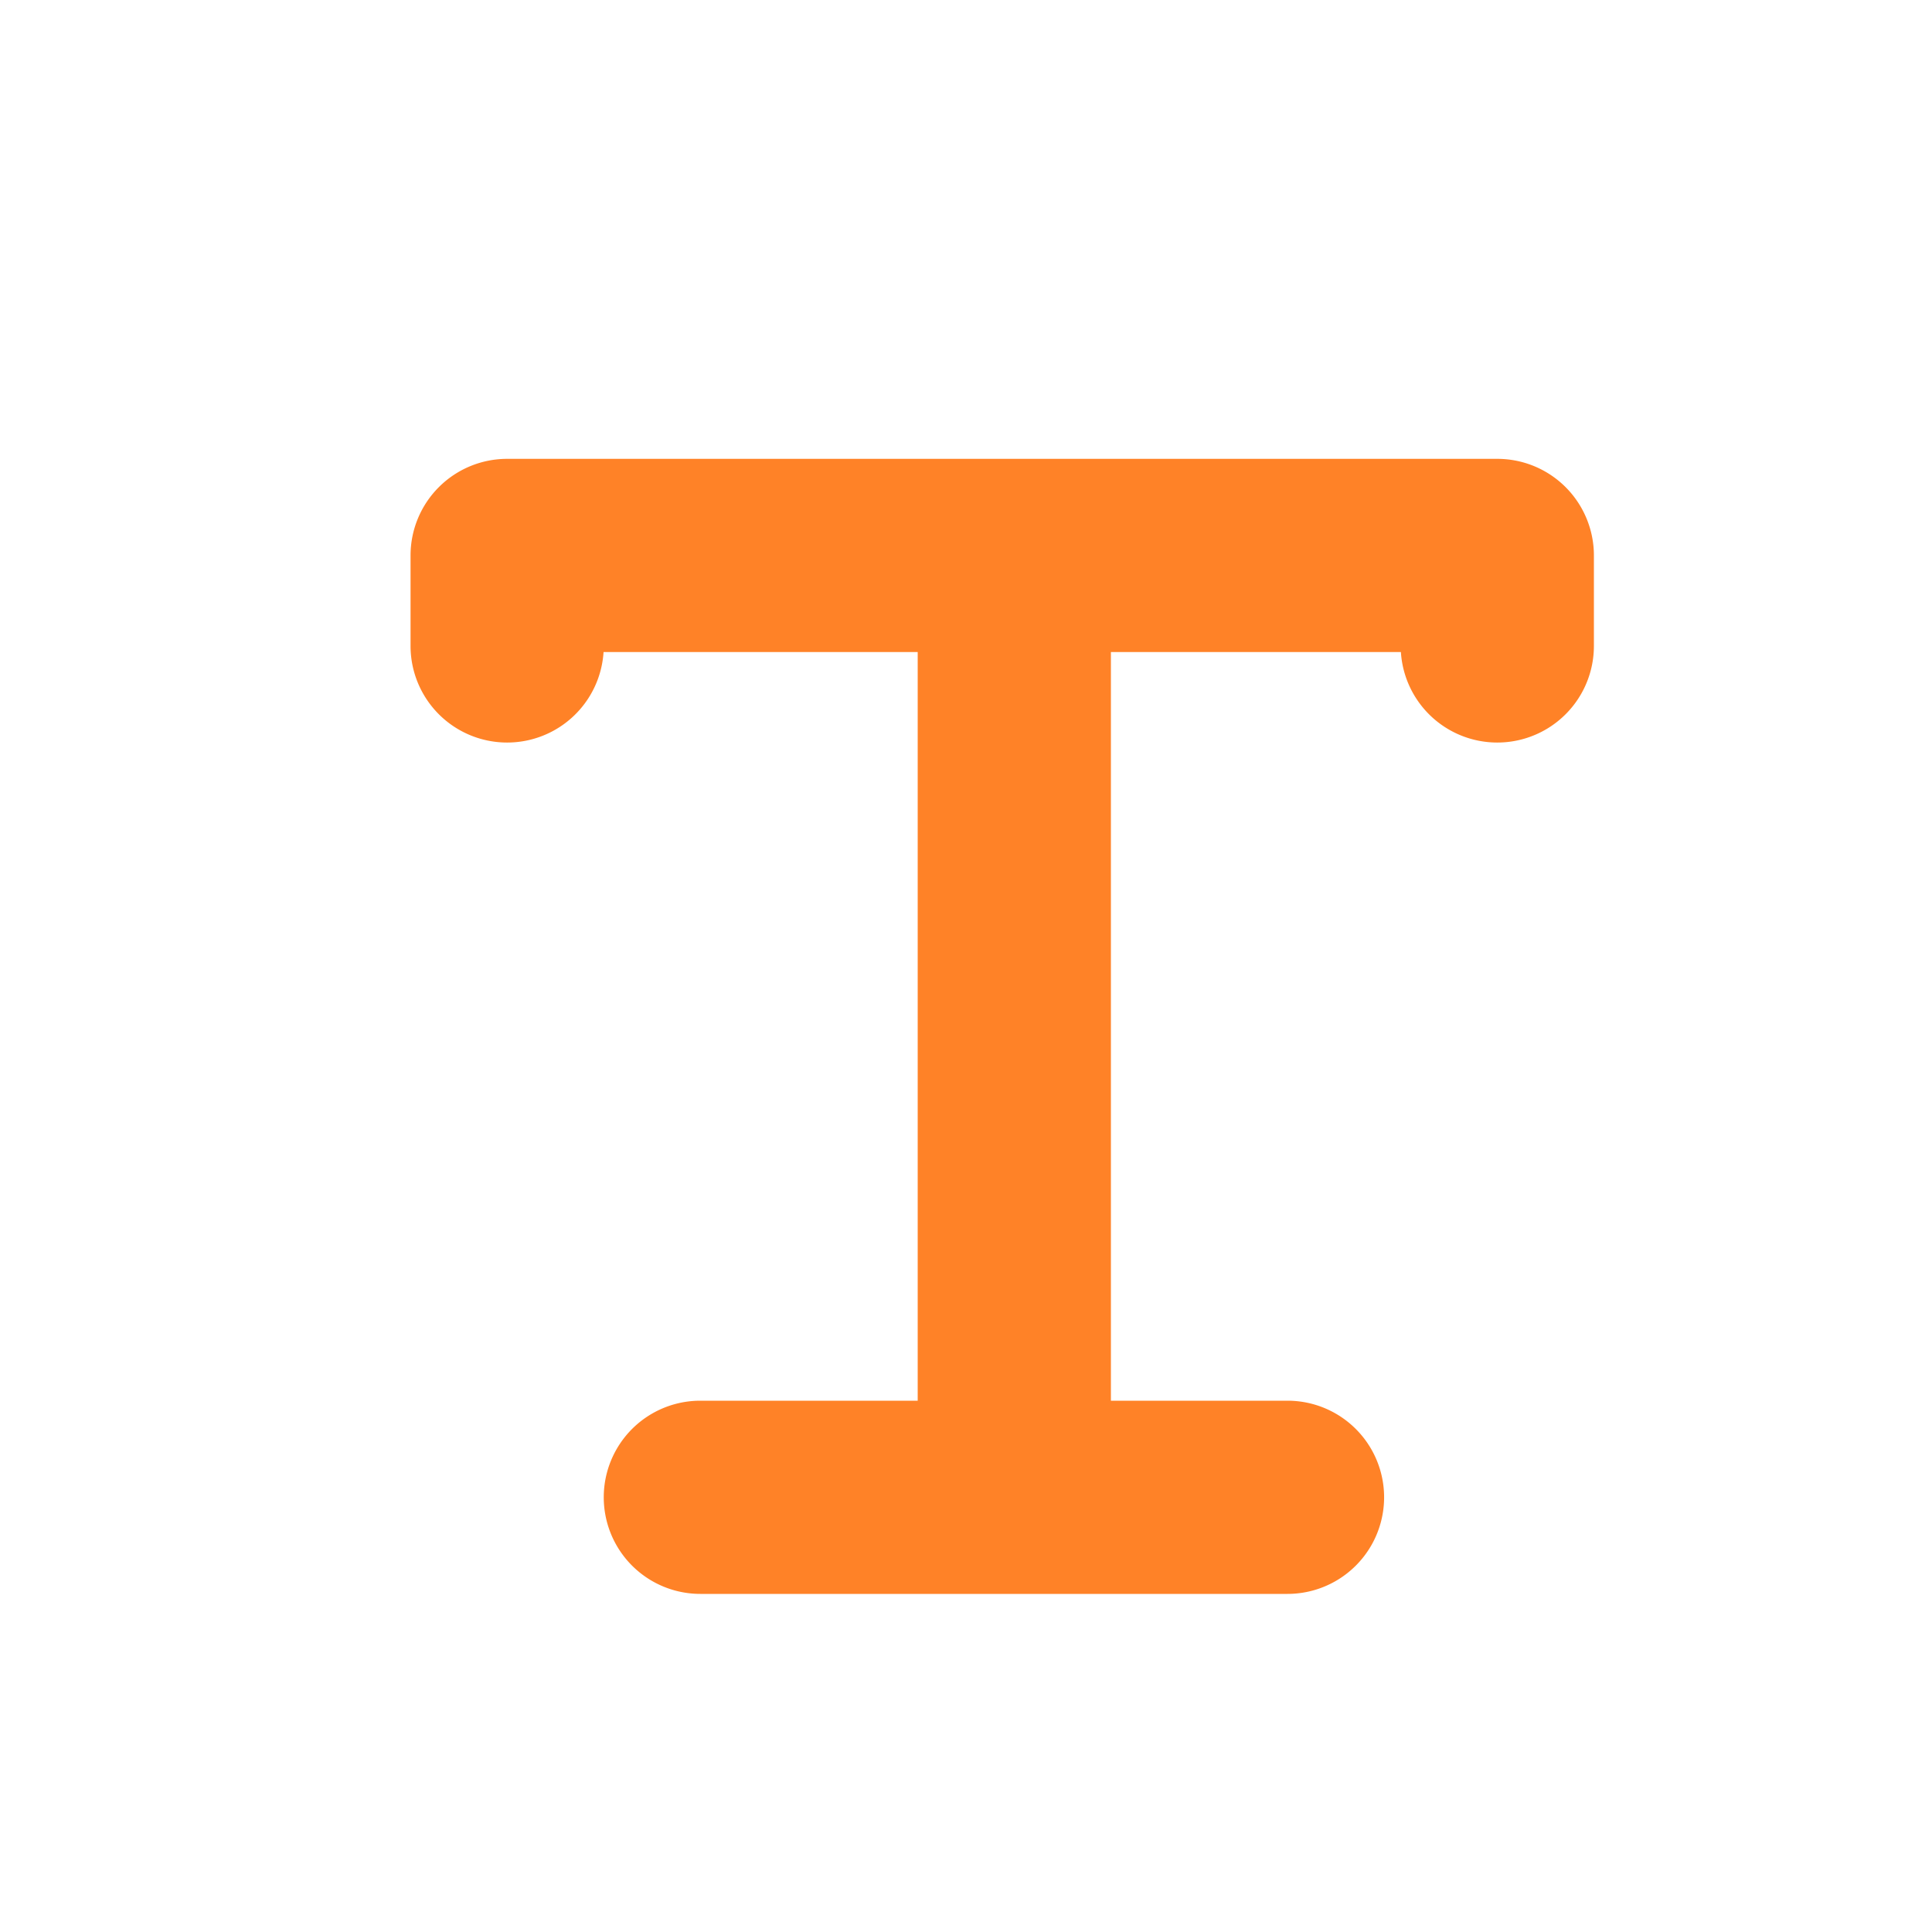
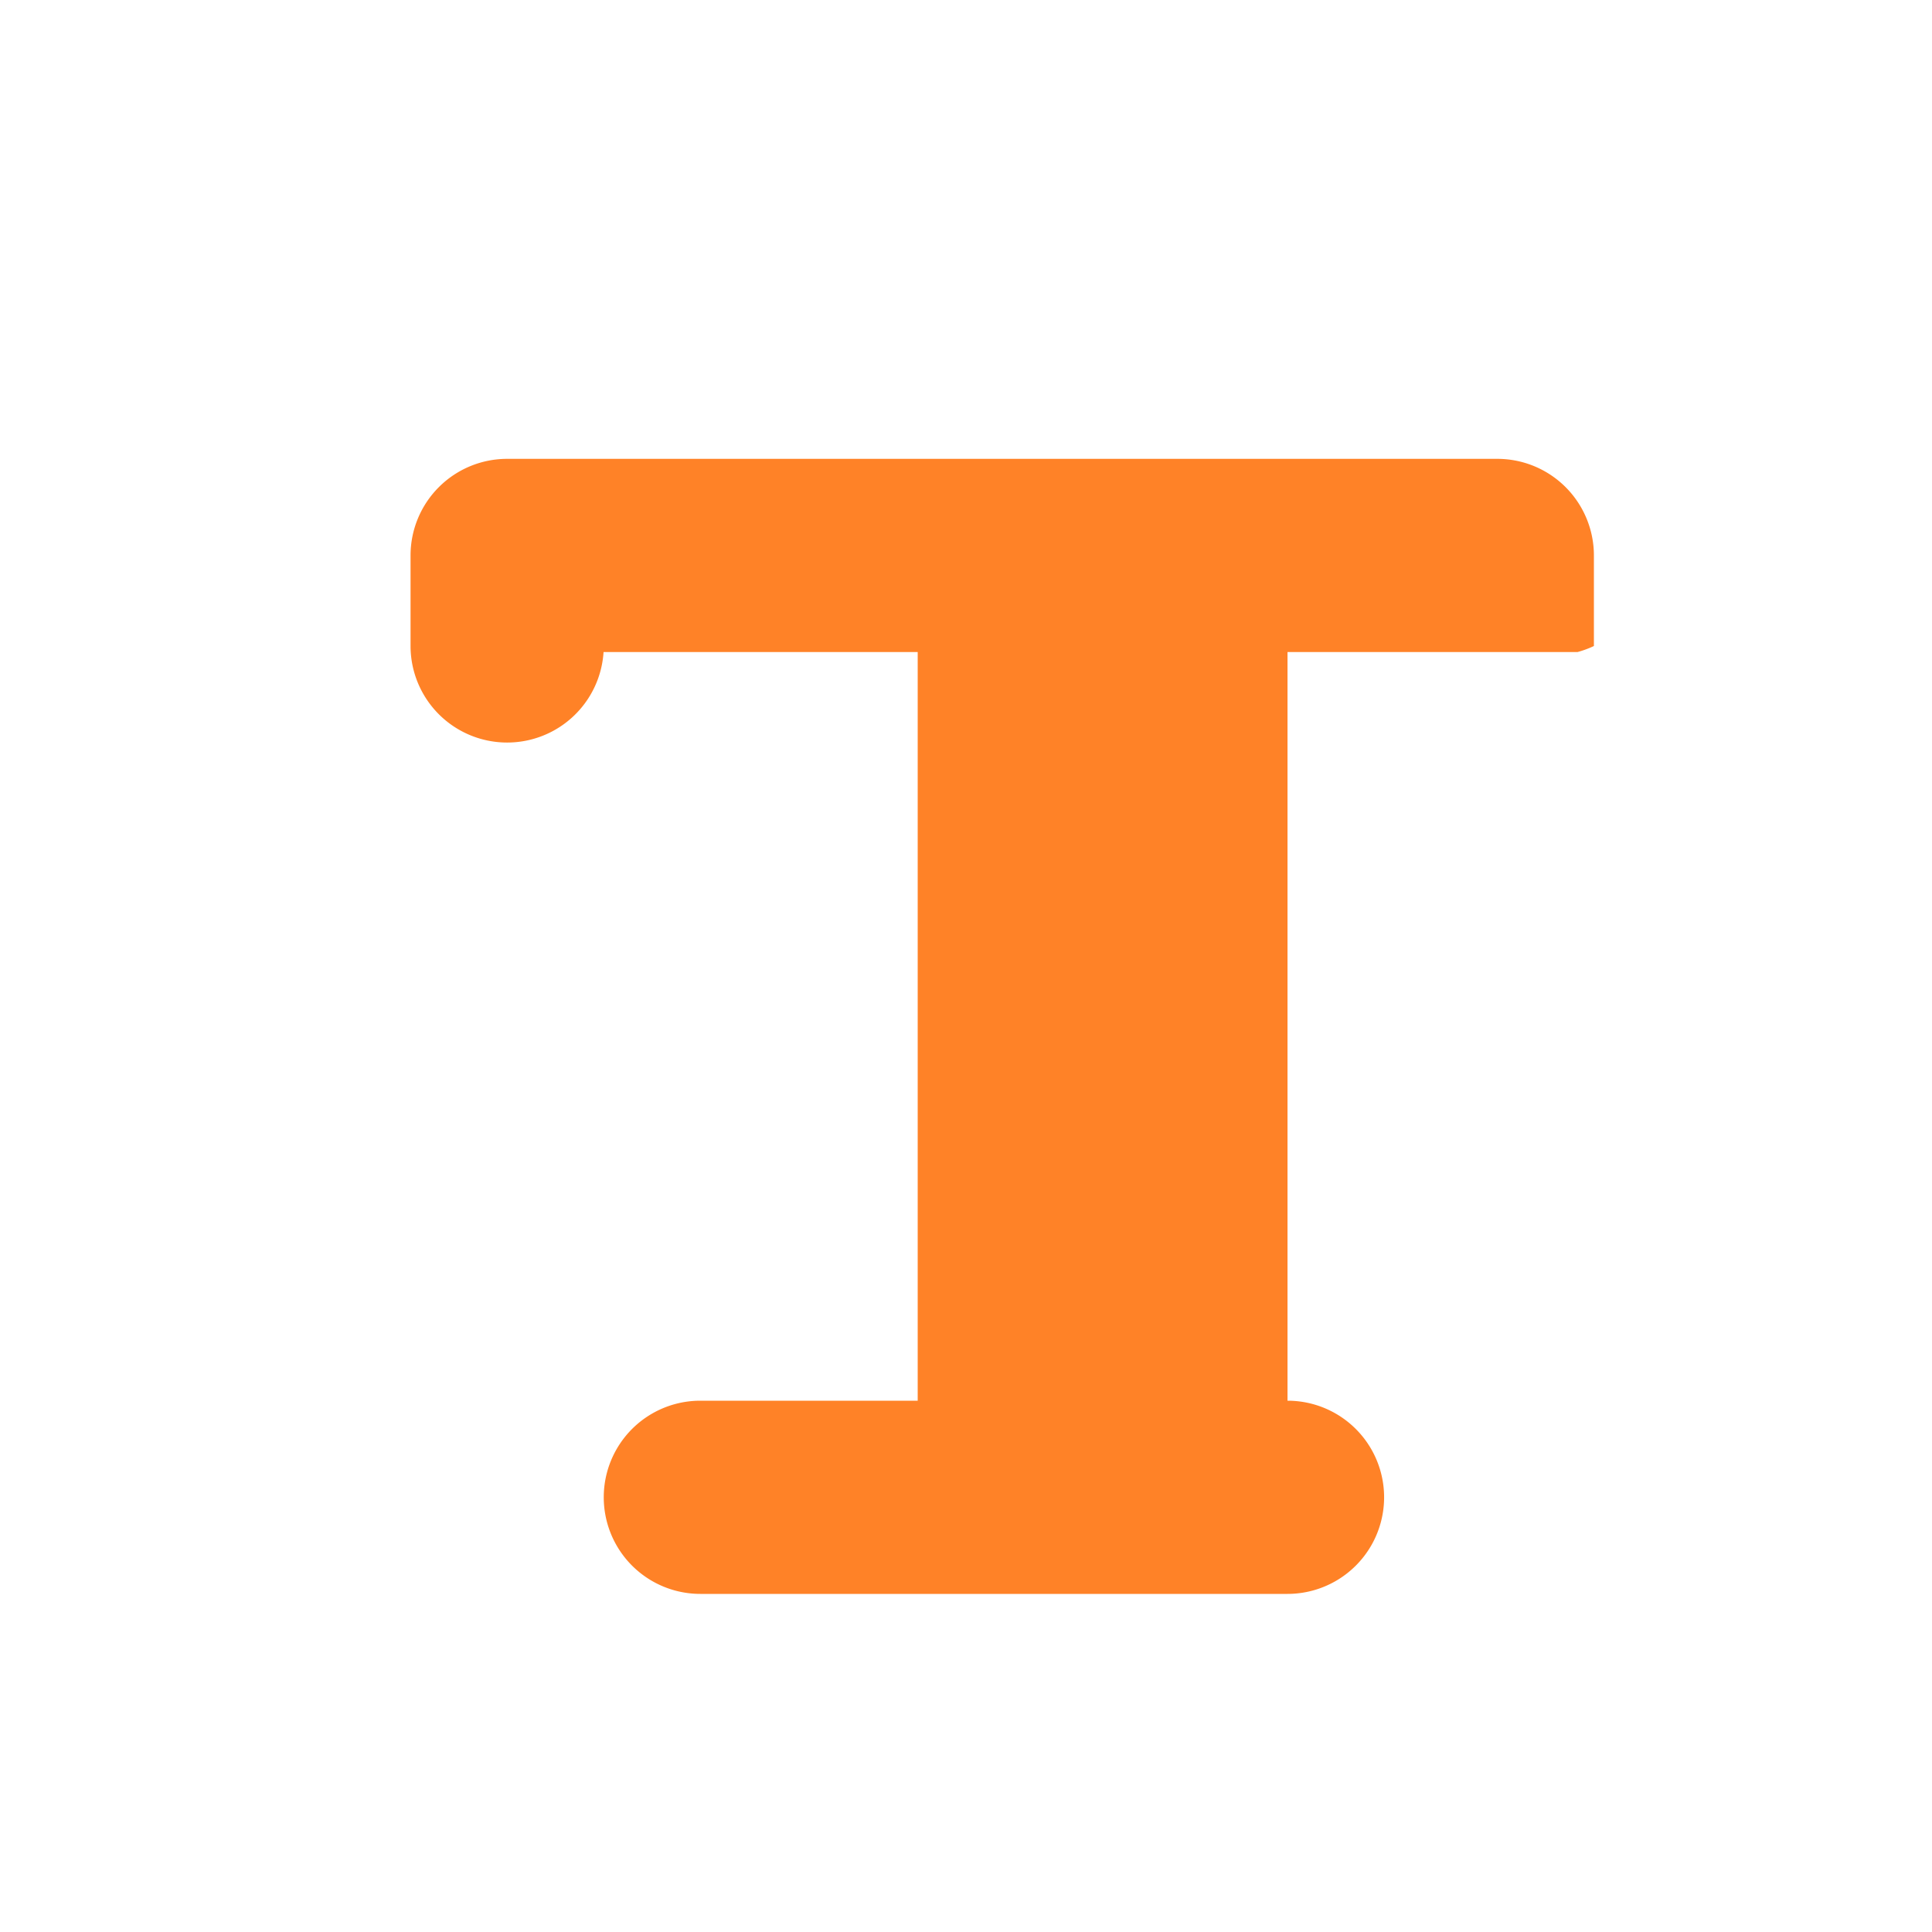
<svg xmlns="http://www.w3.org/2000/svg" width="80" height="80" fill="none">
-   <path fill-rule="evenodd" d="M21 19a4 4 0 0 0-4 4v3.75a4 4 0 0 0 7.992.25H38v31h-9a4 4 0 1 0 0 8h10.5 5 8.813a4 4 0 1 0 0-8H46V27h12.008A4 4 0 0 0 66 26.75V23c0-.138-.007-.274-.021-.409A4 4 0 0 0 62 19H44.5h-5H21z" fill="#ff8227" />
+   <path fill-rule="evenodd" d="M21 19a4 4 0 0 0-4 4v3.75a4 4 0 0 0 7.992.25H38v31h-9a4 4 0 1 0 0 8h10.5 5 8.813a4 4 0 1 0 0-8V27h12.008A4 4 0 0 0 66 26.75V23c0-.138-.007-.274-.021-.409A4 4 0 0 0 62 19H44.5h-5H21z" fill="#ff8227" />
</svg>